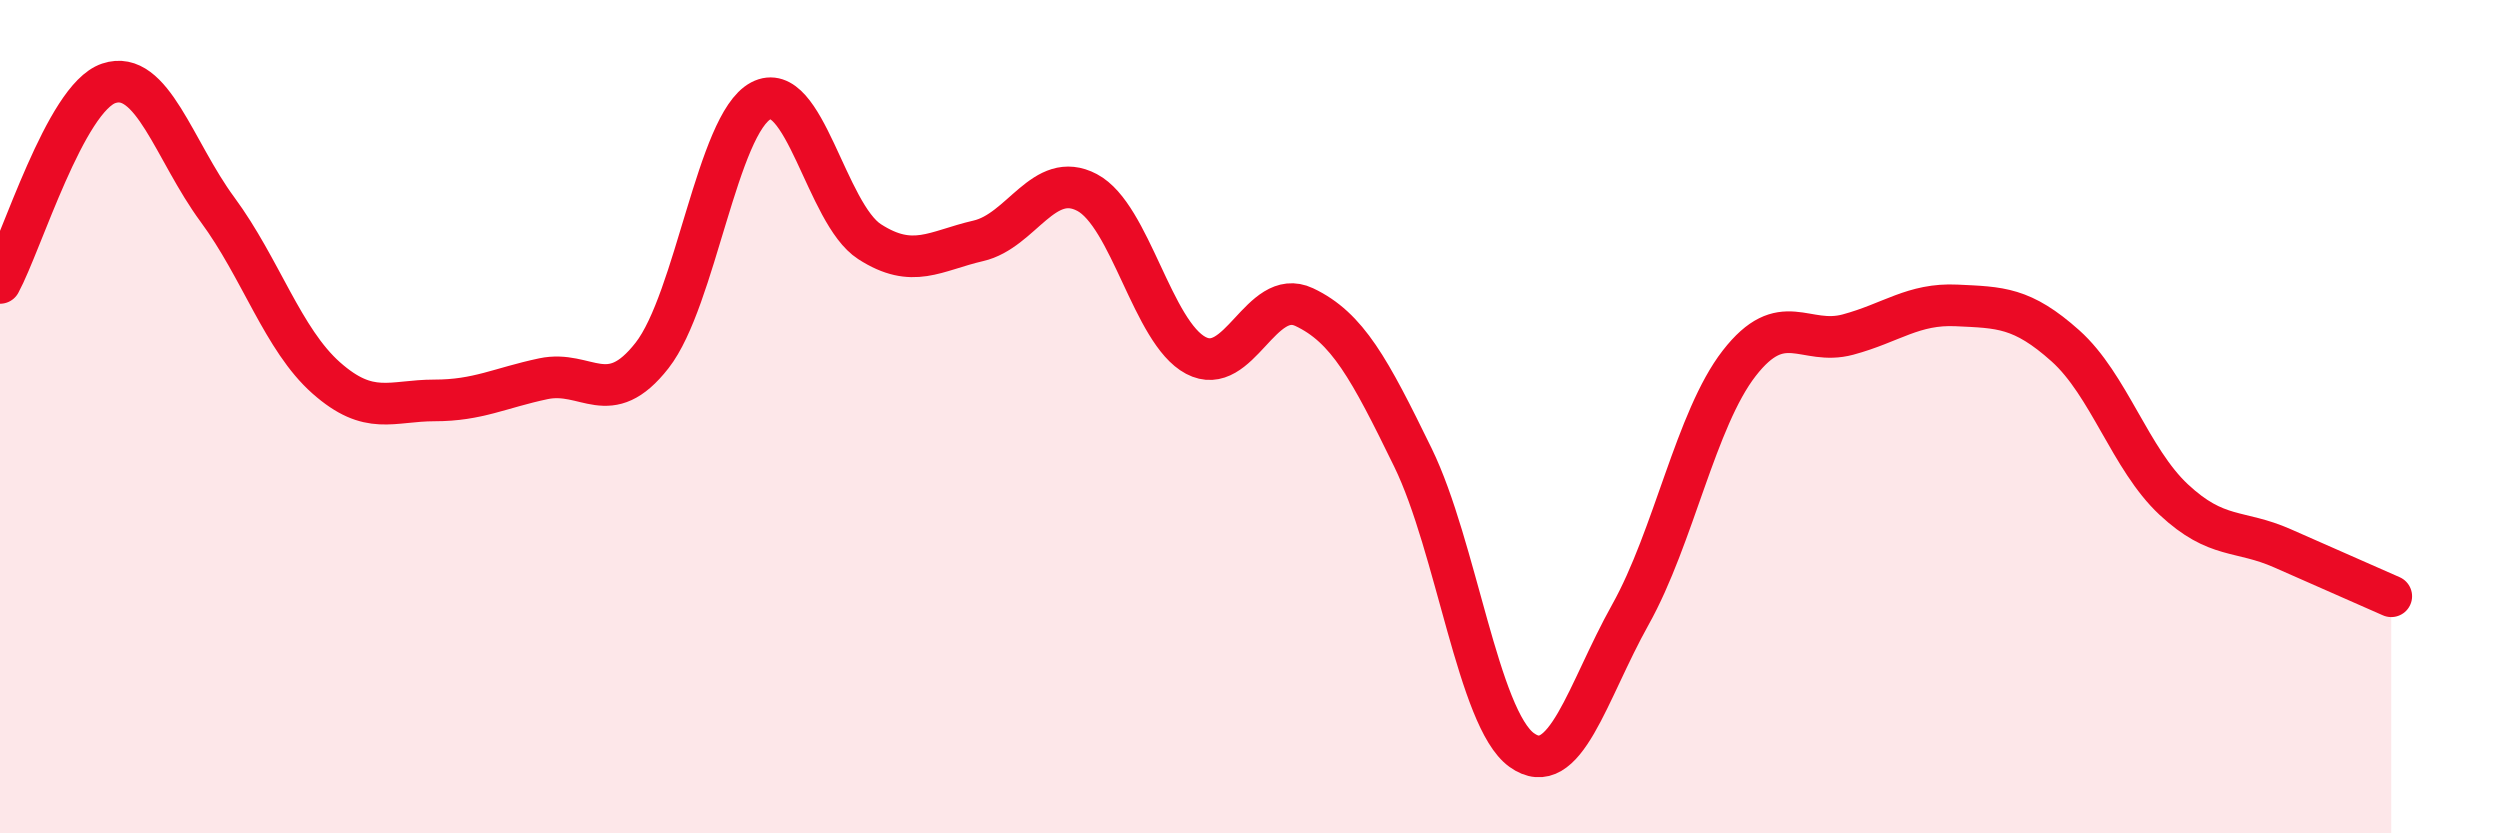
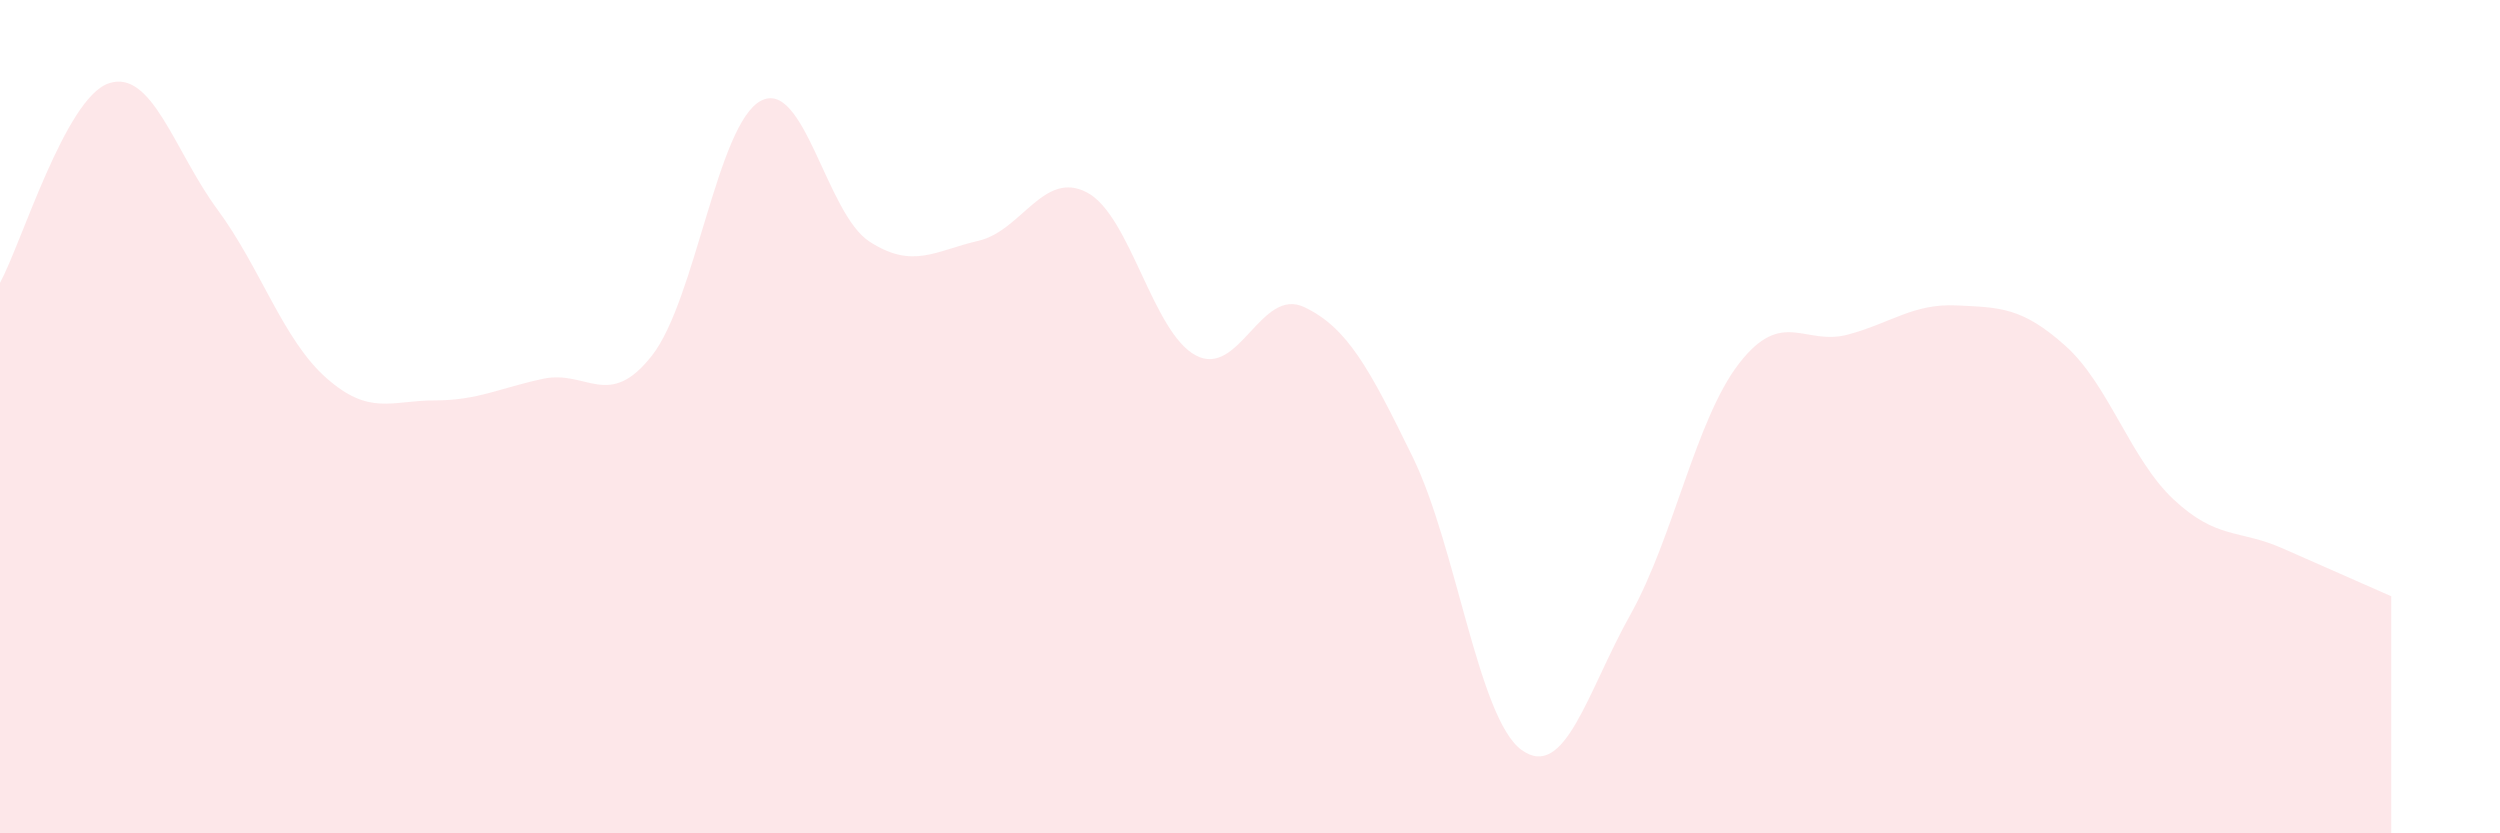
<svg xmlns="http://www.w3.org/2000/svg" width="60" height="20" viewBox="0 0 60 20">
  <path d="M 0,6.79 C 0.52,5.83 1.57,2.35 2.61,2 C 3.65,1.65 4.18,3.62 5.22,5.03 C 6.26,6.44 6.79,8.15 7.83,9.07 C 8.87,9.99 9.39,9.61 10.43,9.61 C 11.47,9.61 12,9.31 13.04,9.09 C 14.08,8.87 14.61,9.86 15.65,8.53 C 16.69,7.2 17.22,2.97 18.26,2.42 C 19.3,1.87 19.83,5.13 20.87,5.8 C 21.91,6.47 22.44,6.02 23.48,5.78 C 24.52,5.54 25.05,4.07 26.09,4.62 C 27.13,5.17 27.66,7.98 28.7,8.53 C 29.74,9.08 30.26,6.88 31.3,7.37 C 32.34,7.86 32.87,8.85 33.91,10.98 C 34.95,13.11 35.48,17.25 36.52,18 C 37.56,18.75 38.09,16.61 39.13,14.75 C 40.17,12.89 40.7,10.06 41.74,8.72 C 42.78,7.38 43.31,8.31 44.35,8.03 C 45.39,7.75 45.92,7.28 46.96,7.33 C 48,7.38 48.53,7.37 49.57,8.3 C 50.61,9.23 51.13,11.02 52.17,11.99 C 53.21,12.96 53.74,12.7 54.78,13.16 C 55.82,13.62 56.87,14.08 57.39,14.31L57.39 20L0 20Z" fill="#EB0A25" opacity="0.1" stroke-linecap="round" stroke-linejoin="round" />
-   <path d="M 0,6.79 C 0.52,5.83 1.57,2.35 2.61,2 C 3.65,1.65 4.18,3.62 5.22,5.03 C 6.26,6.44 6.79,8.15 7.83,9.07 C 8.87,9.99 9.39,9.61 10.43,9.61 C 11.47,9.61 12,9.31 13.04,9.09 C 14.08,8.87 14.61,9.86 15.65,8.53 C 16.69,7.2 17.22,2.97 18.26,2.42 C 19.3,1.87 19.83,5.13 20.87,5.8 C 21.91,6.47 22.44,6.02 23.48,5.78 C 24.52,5.54 25.05,4.07 26.09,4.62 C 27.13,5.17 27.66,7.98 28.7,8.53 C 29.74,9.08 30.26,6.88 31.3,7.37 C 32.34,7.86 32.87,8.85 33.91,10.98 C 34.95,13.11 35.48,17.25 36.52,18 C 37.56,18.75 38.09,16.61 39.13,14.75 C 40.17,12.89 40.7,10.06 41.74,8.72 C 42.78,7.38 43.31,8.31 44.35,8.03 C 45.39,7.75 45.92,7.28 46.96,7.33 C 48,7.38 48.53,7.37 49.57,8.3 C 50.61,9.23 51.13,11.02 52.17,11.99 C 53.21,12.96 53.74,12.7 54.78,13.16 C 55.82,13.62 56.87,14.08 57.39,14.31" stroke="#EB0A25" stroke-width="1" fill="none" stroke-linecap="round" stroke-linejoin="round" />
</svg>